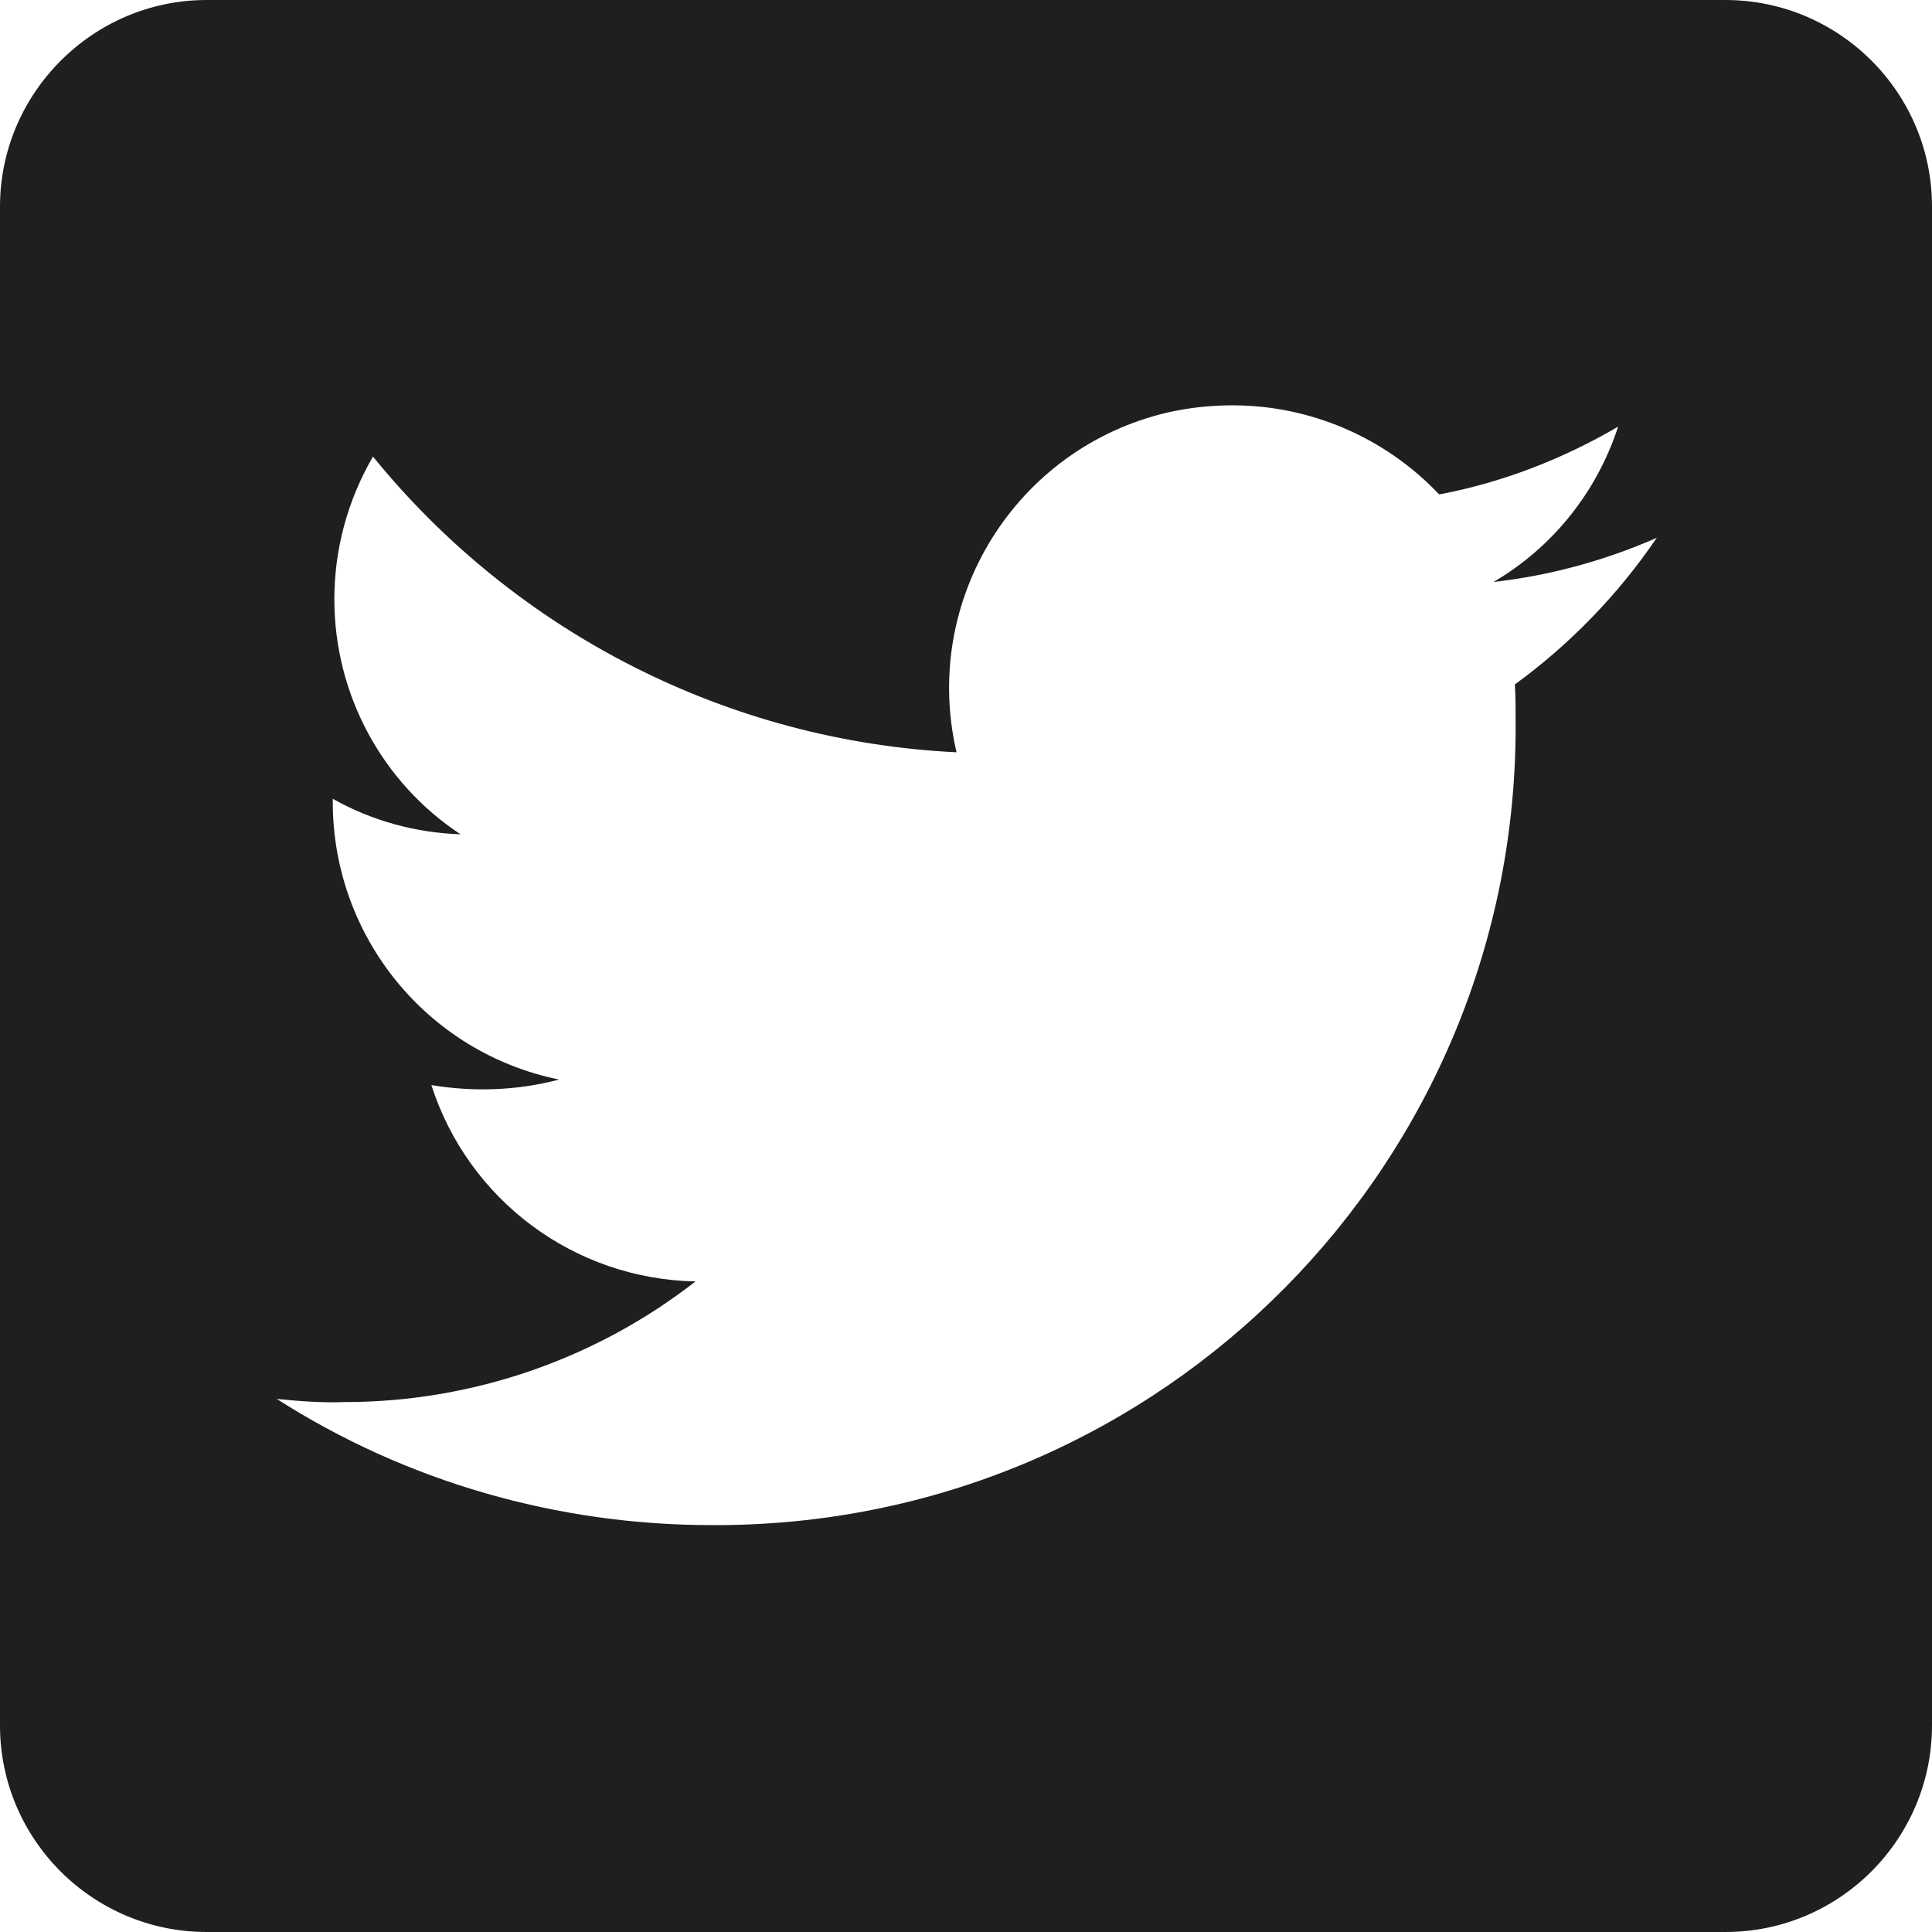
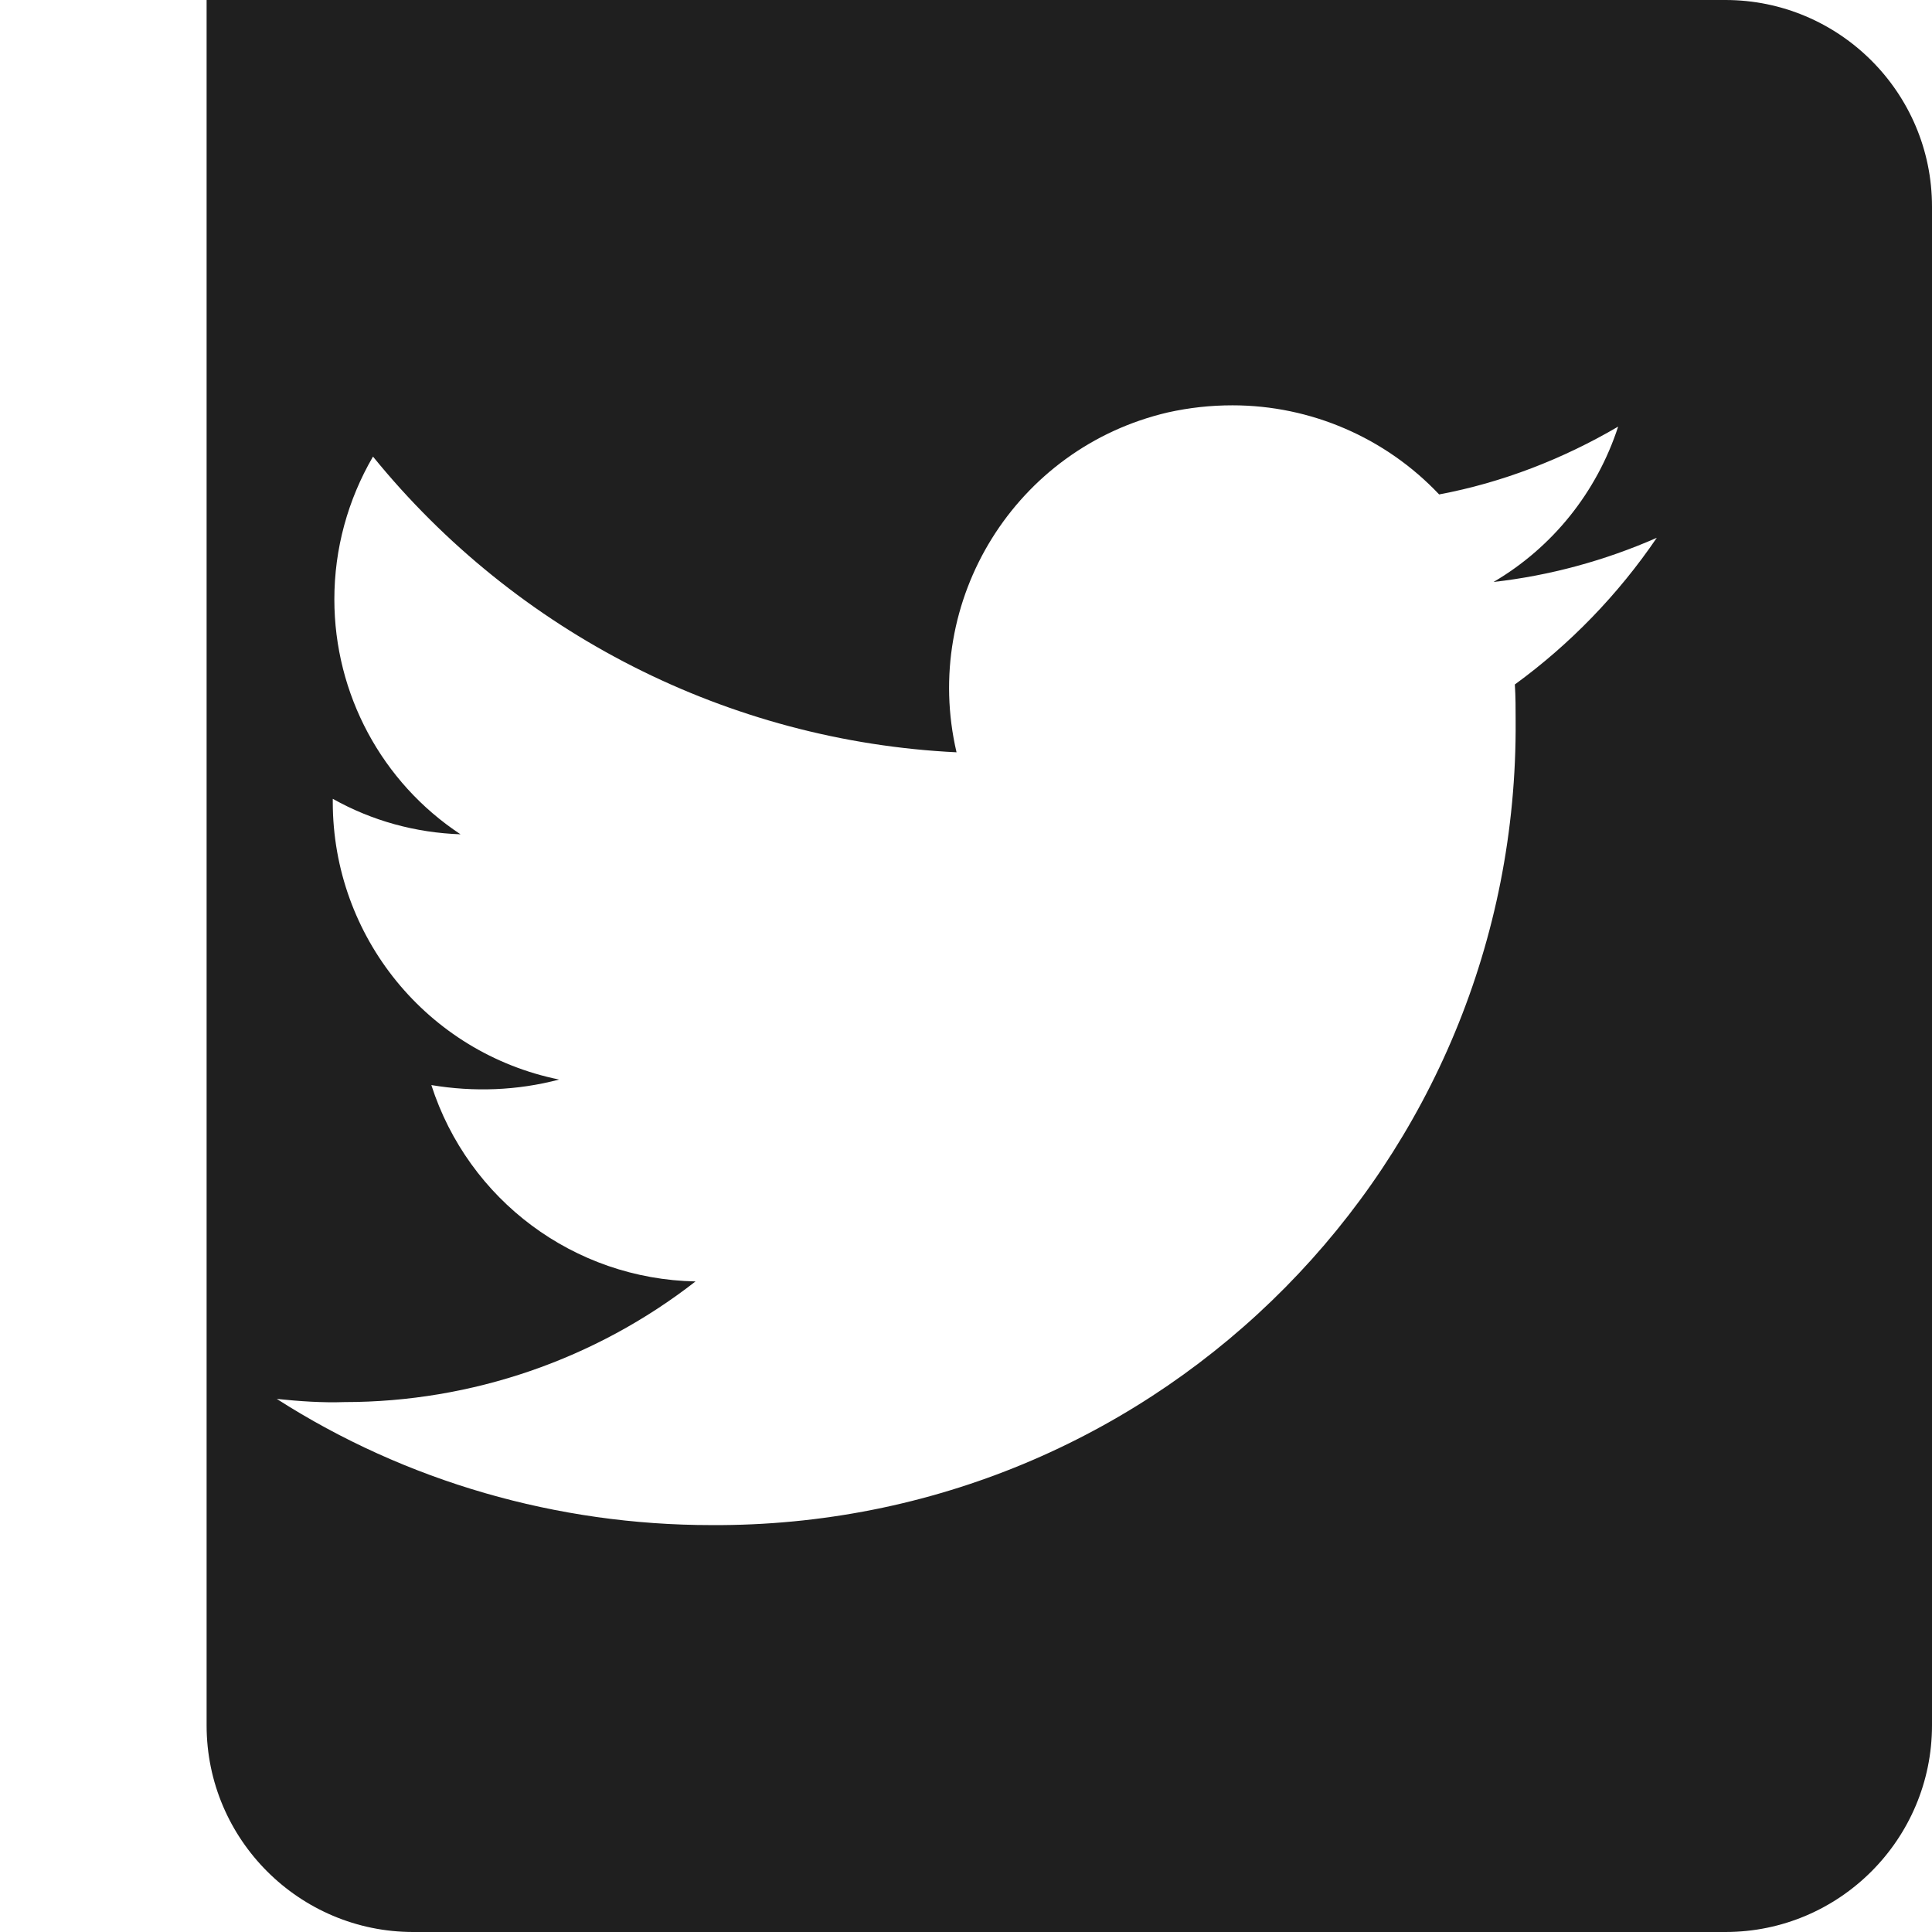
<svg xmlns="http://www.w3.org/2000/svg" id="b" width="24.5" height="24.5" viewBox="0 0 24.5 24.5">
  <g id="c">
    <title>Twitter Icon.</title>
-     <path d="M21.88,0H2.62C1.18,0,0,1.18,0,2.62V21.88c0,1.45,1.18,2.62,2.62,2.62H21.88c1.45,0,2.62-1.18,2.62-2.62V2.62c0-1.45-1.18-2.62-2.62-2.62Zm-2.67,8.68c.01,.15,.01,.31,.01,.46,.04,5.6-4.47,10.16-10.07,10.2-.04,0-.09,0-.13,0-1.95,0-3.87-.55-5.51-1.6,.29,.03,.58,.05,.86,.04,1.61,0,3.18-.54,4.45-1.53-1.54-.03-2.88-1.03-3.35-2.49,.54,.09,1.09,.07,1.62-.07-1.67-.34-2.87-1.81-2.87-3.52v-.04c.5,.28,1.05,.43,1.62,.45-1-.66-1.6-1.78-1.6-2.98,0-.64,.17-1.26,.49-1.81,1.82,2.24,4.51,3.61,7.4,3.75-.45-1.93,.75-3.86,2.68-4.31,.27-.06,.54-.09,.82-.09,.99,0,1.94,.41,2.62,1.13,.8-.15,1.57-.45,2.27-.86-.27,.83-.83,1.53-1.58,1.97,.71-.08,1.41-.27,2.07-.56-.49,.72-1.1,1.35-1.8,1.86Z" style="fill:#1f1f1f;" />
+     <path d="M21.88,0H2.62V21.88c0,1.45,1.18,2.62,2.62,2.62H21.88c1.45,0,2.62-1.18,2.62-2.62V2.62c0-1.45-1.18-2.62-2.62-2.62Zm-2.67,8.68c.01,.15,.01,.31,.01,.46,.04,5.6-4.47,10.16-10.07,10.2-.04,0-.09,0-.13,0-1.95,0-3.87-.55-5.51-1.6,.29,.03,.58,.05,.86,.04,1.61,0,3.18-.54,4.45-1.53-1.54-.03-2.88-1.03-3.35-2.49,.54,.09,1.09,.07,1.62-.07-1.67-.34-2.87-1.81-2.87-3.52v-.04c.5,.28,1.05,.43,1.62,.45-1-.66-1.6-1.78-1.6-2.98,0-.64,.17-1.26,.49-1.81,1.82,2.24,4.51,3.61,7.4,3.75-.45-1.93,.75-3.86,2.68-4.31,.27-.06,.54-.09,.82-.09,.99,0,1.94,.41,2.62,1.13,.8-.15,1.57-.45,2.27-.86-.27,.83-.83,1.53-1.58,1.97,.71-.08,1.41-.27,2.07-.56-.49,.72-1.1,1.35-1.8,1.86Z" style="fill:#1f1f1f;" />
  </g>
</svg>